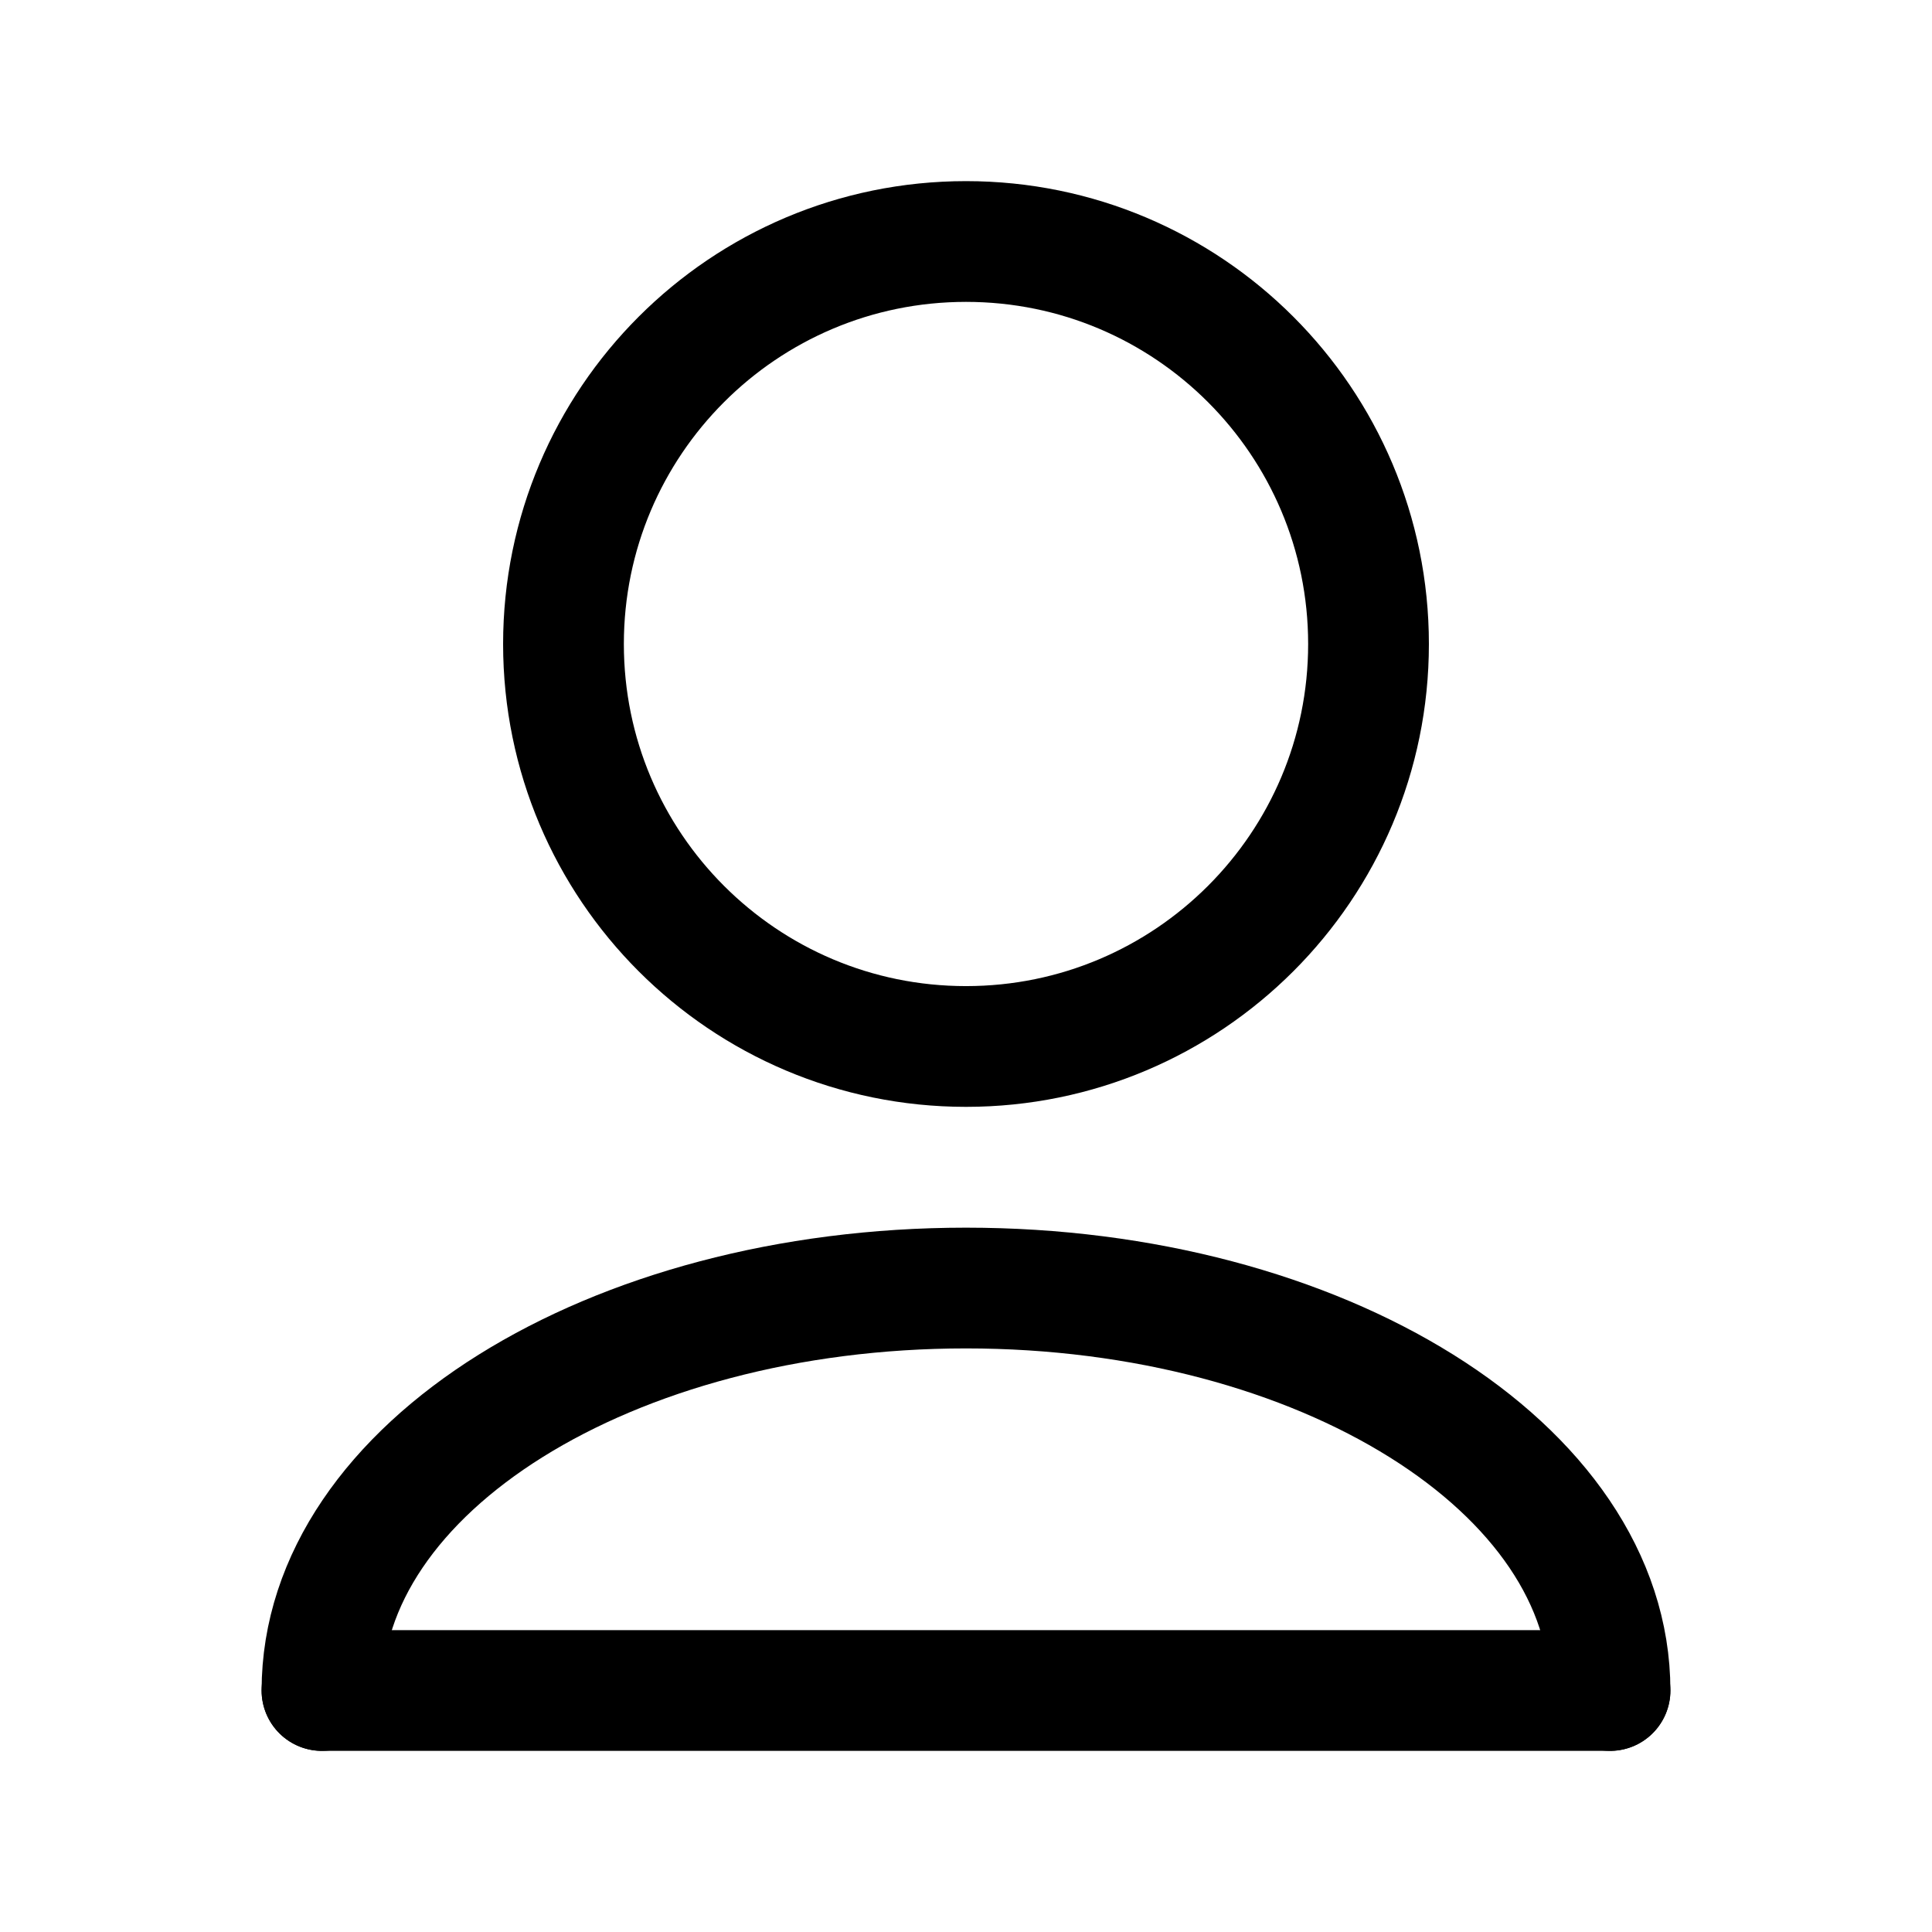
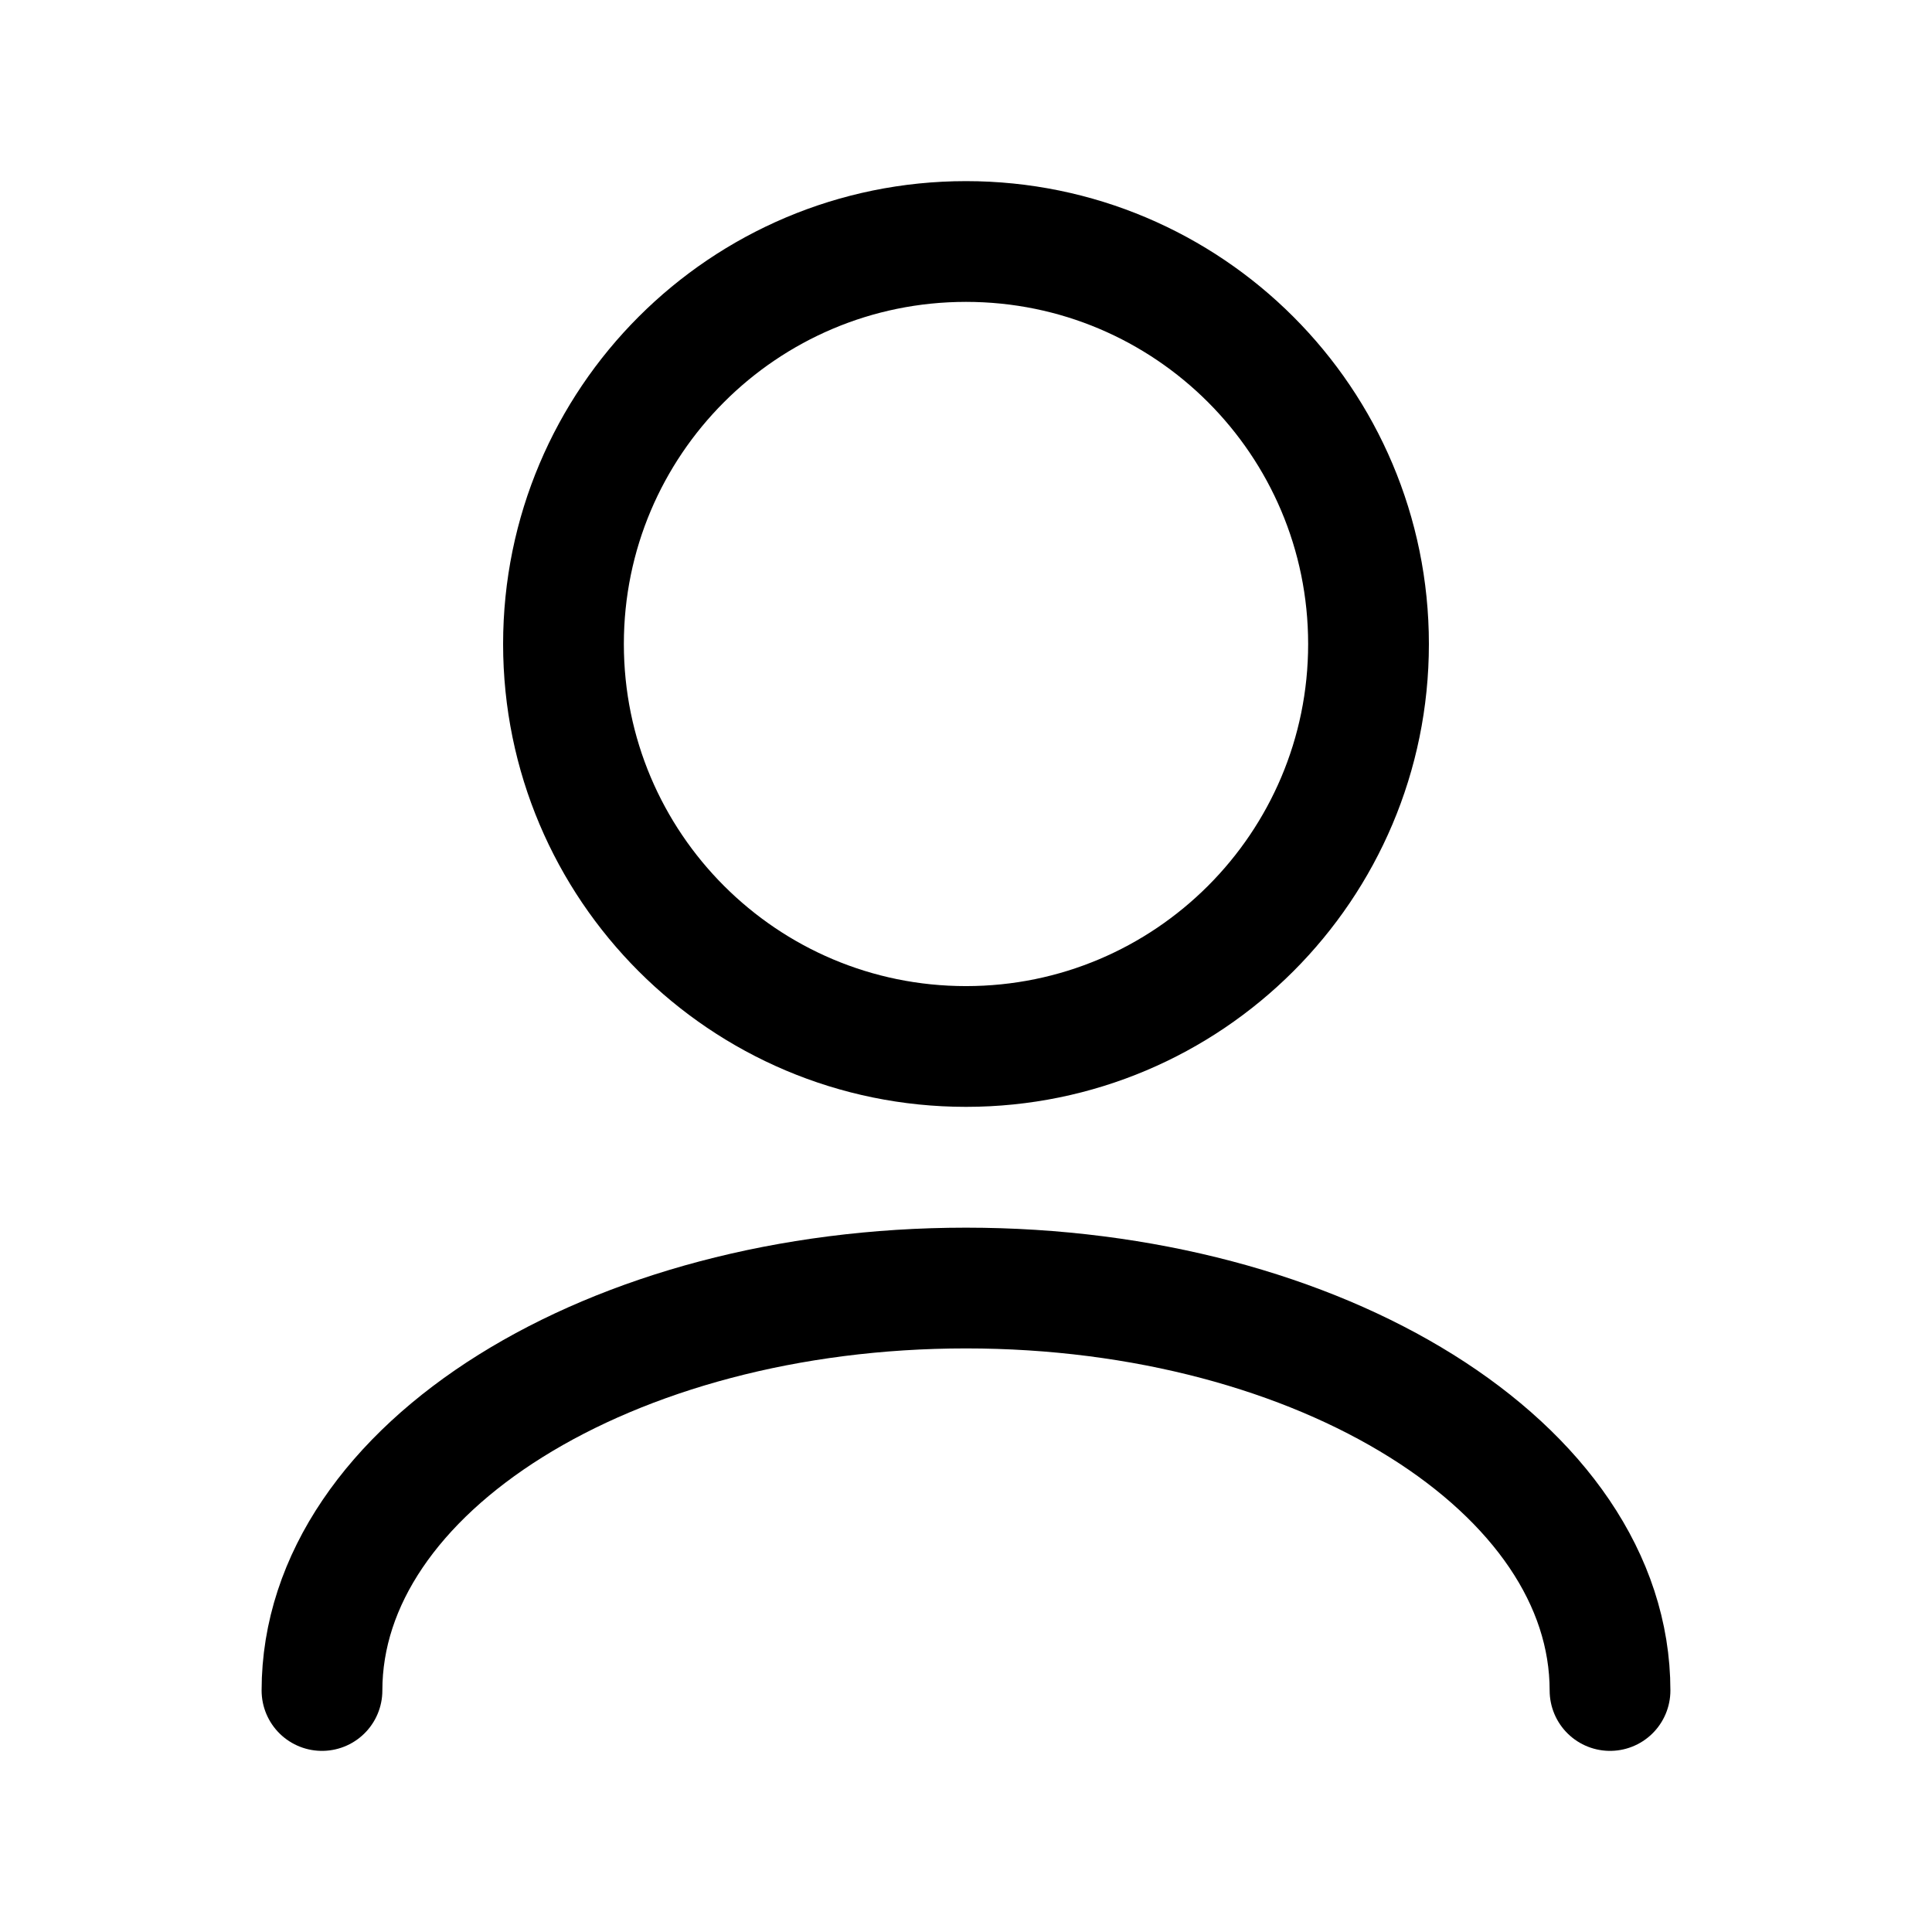
<svg xmlns="http://www.w3.org/2000/svg" width="32" height="32" viewBox="0 0 32 32" fill="none">
  <path d="M5.333 28C5.333 24.318 10.109 21.334 16 21.334C21.891 21.334 26.667 24.318 26.667 28" stroke="black" stroke-width="2" stroke-linecap="round" stroke-linejoin="round" />
-   <path d="M5.333 28H26.667" stroke="black" stroke-width="2" stroke-linecap="round" stroke-linejoin="round" />
  <path d="M16 17.333C19.682 17.333 22.667 14.349 22.667 10.667C22.667 6.985 19.682 4 16 4C12.318 4 9.333 6.985 9.333 10.667C9.333 14.349 12.318 17.333 16 17.333Z" stroke="black" stroke-width="2" stroke-linecap="round" stroke-linejoin="round" />
</svg>